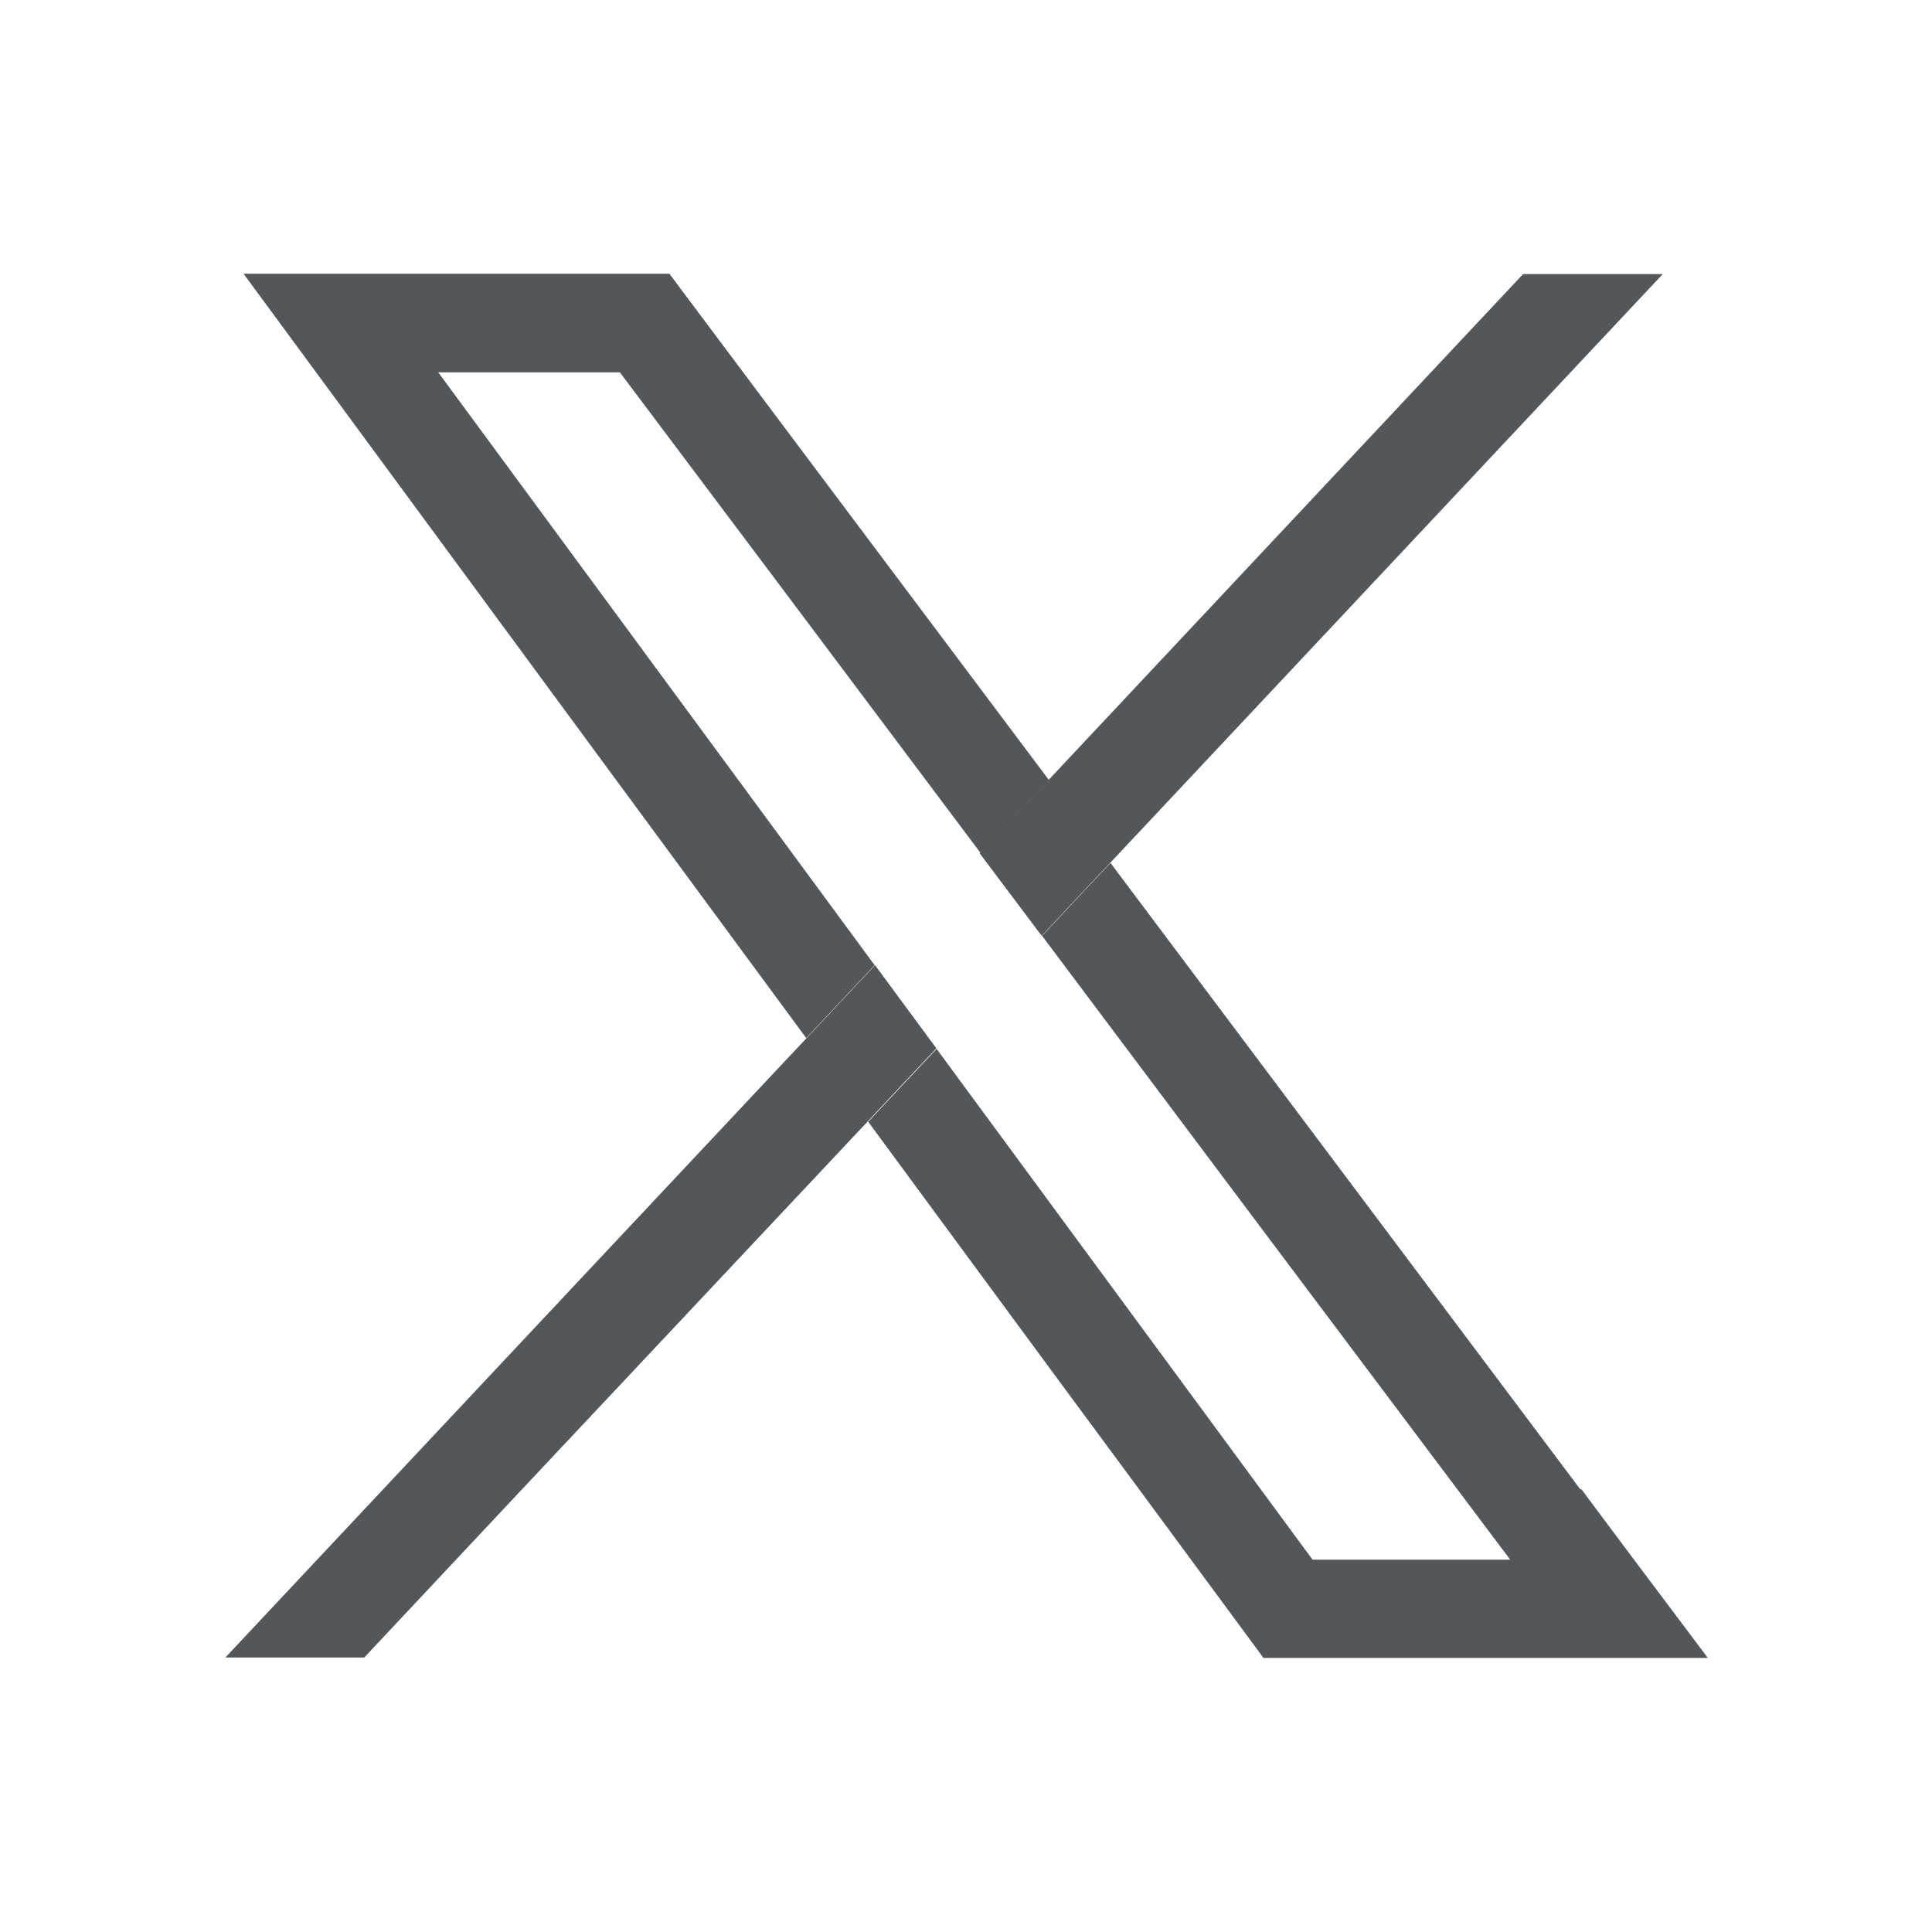
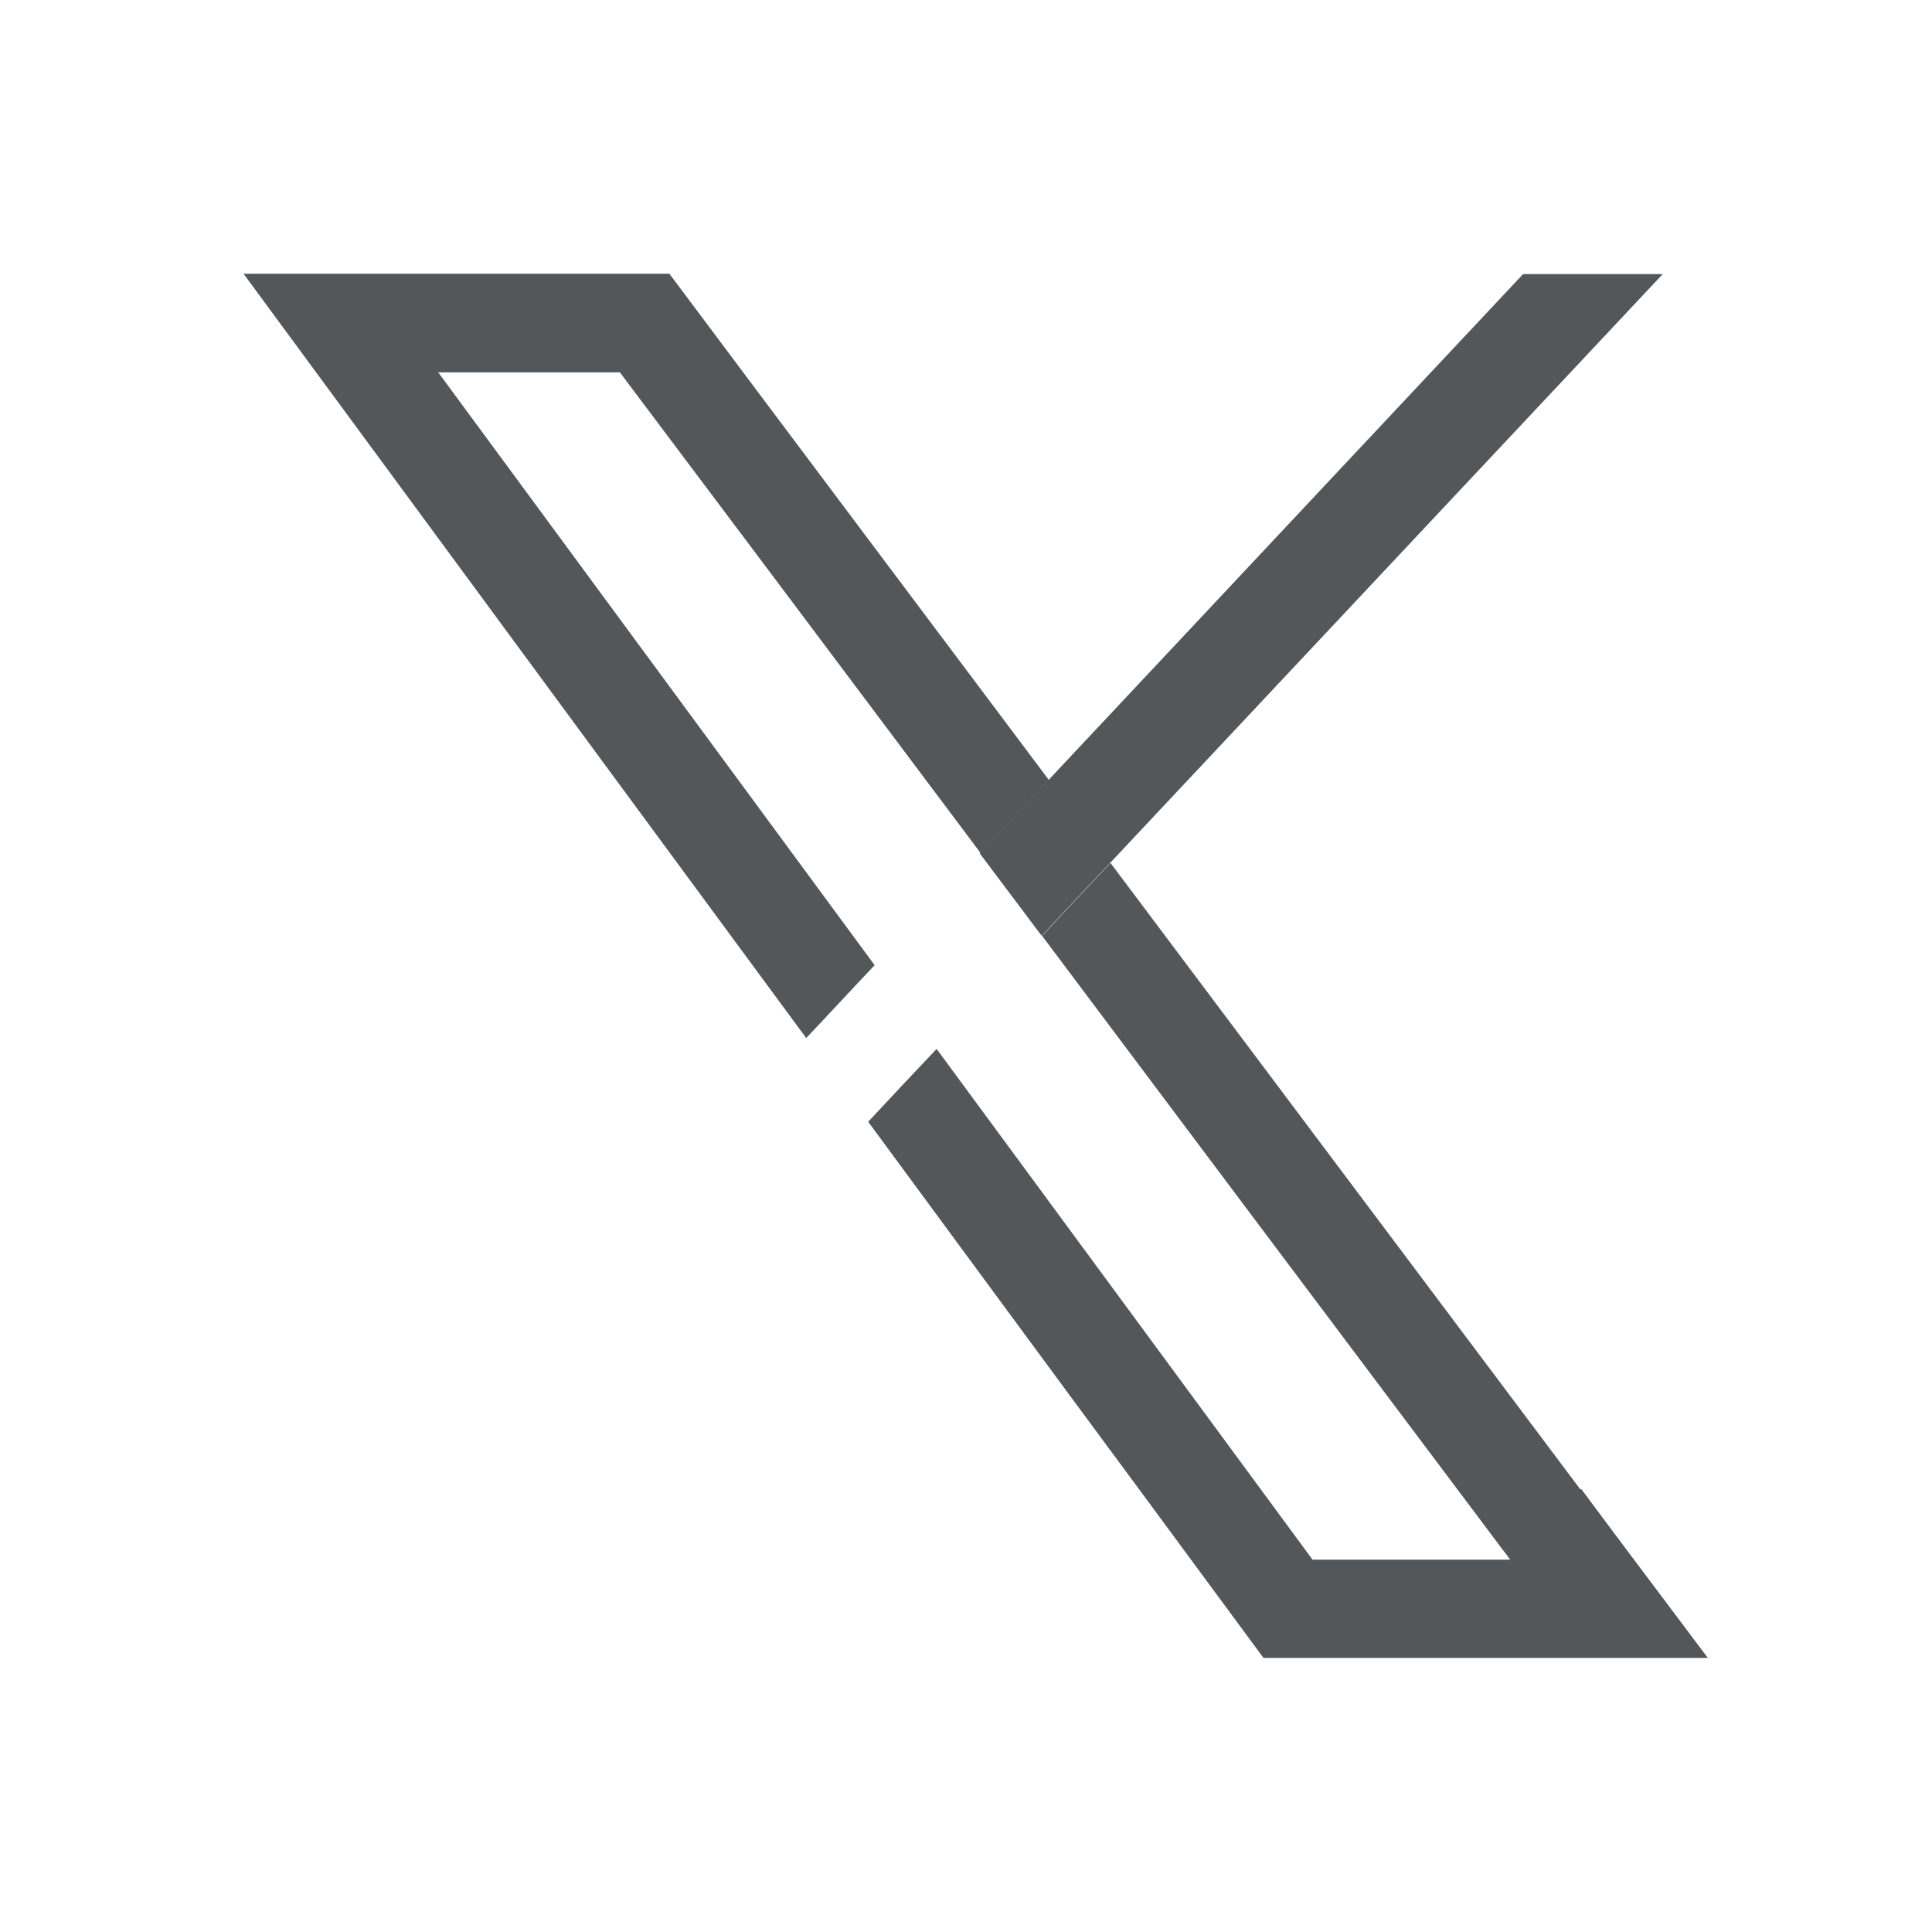
<svg xmlns="http://www.w3.org/2000/svg" id="Layer_1" data-name="Layer 1" viewBox="0 0 48 48">
  <defs>
    <style>
      .cls-1 {
        fill: #53575a;
      }
    </style>
  </defs>
  <path class="cls-1" d="M39.26,37c-3.89-5.19-7.78-10.37-11.67-15.56-.57.6-1.13,1.2-1.7,1.81,3.8,5.07,7.61,10.15,11.42,15.22.07.09.14.18.21.28h-4.91l-9.34-12.69c-.57.6-1.14,1.21-1.7,1.81,2.24,3.04,4.48,6.09,6.73,9.13,1.03,1.4,2.06,2.79,3.09,4.19h11.04c-1.05-1.4-2.1-2.79-3.14-4.19ZM10.89,9.25h4.51l3.8,5.06c1.72,2.29,3.44,4.59,5.16,6.88.57-.6,1.13-1.2,1.7-1.81-3.14-4.19-6.29-8.38-9.43-12.58H6.05c2.97,4.04,5.95,8.08,8.92,12.12,1.69,2.29,3.37,4.58,5.06,6.87.57-.6,1.13-1.21,1.7-1.81l-10.85-14.74Z" />
-   <path class="cls-1" d="M23.26,26.05c-.57.6-1.14,1.21-1.7,1.81-2.86,3.04-5.72,6.09-8.58,9.13-1.31,1.4-2.62,2.79-3.93,4.19h-3.45c1.31-1.4,2.62-2.79,3.93-4.19,1.82-1.94,3.64-3.88,5.46-5.82,1.68-1.79,3.36-3.58,5.05-5.38.57-.6,1.13-1.21,1.7-1.81l1.52,2.06Z" />
  <path class="cls-1" d="M41.31,6.81c-4.58,4.88-9.15,9.75-13.73,14.63-.57.6-1.13,1.2-1.7,1.81-.51-.68-1.02-1.36-1.54-2.05.57-.6,1.13-1.2,1.7-1.81,3.93-4.19,7.87-8.39,11.8-12.58h3.47Z" />
</svg>